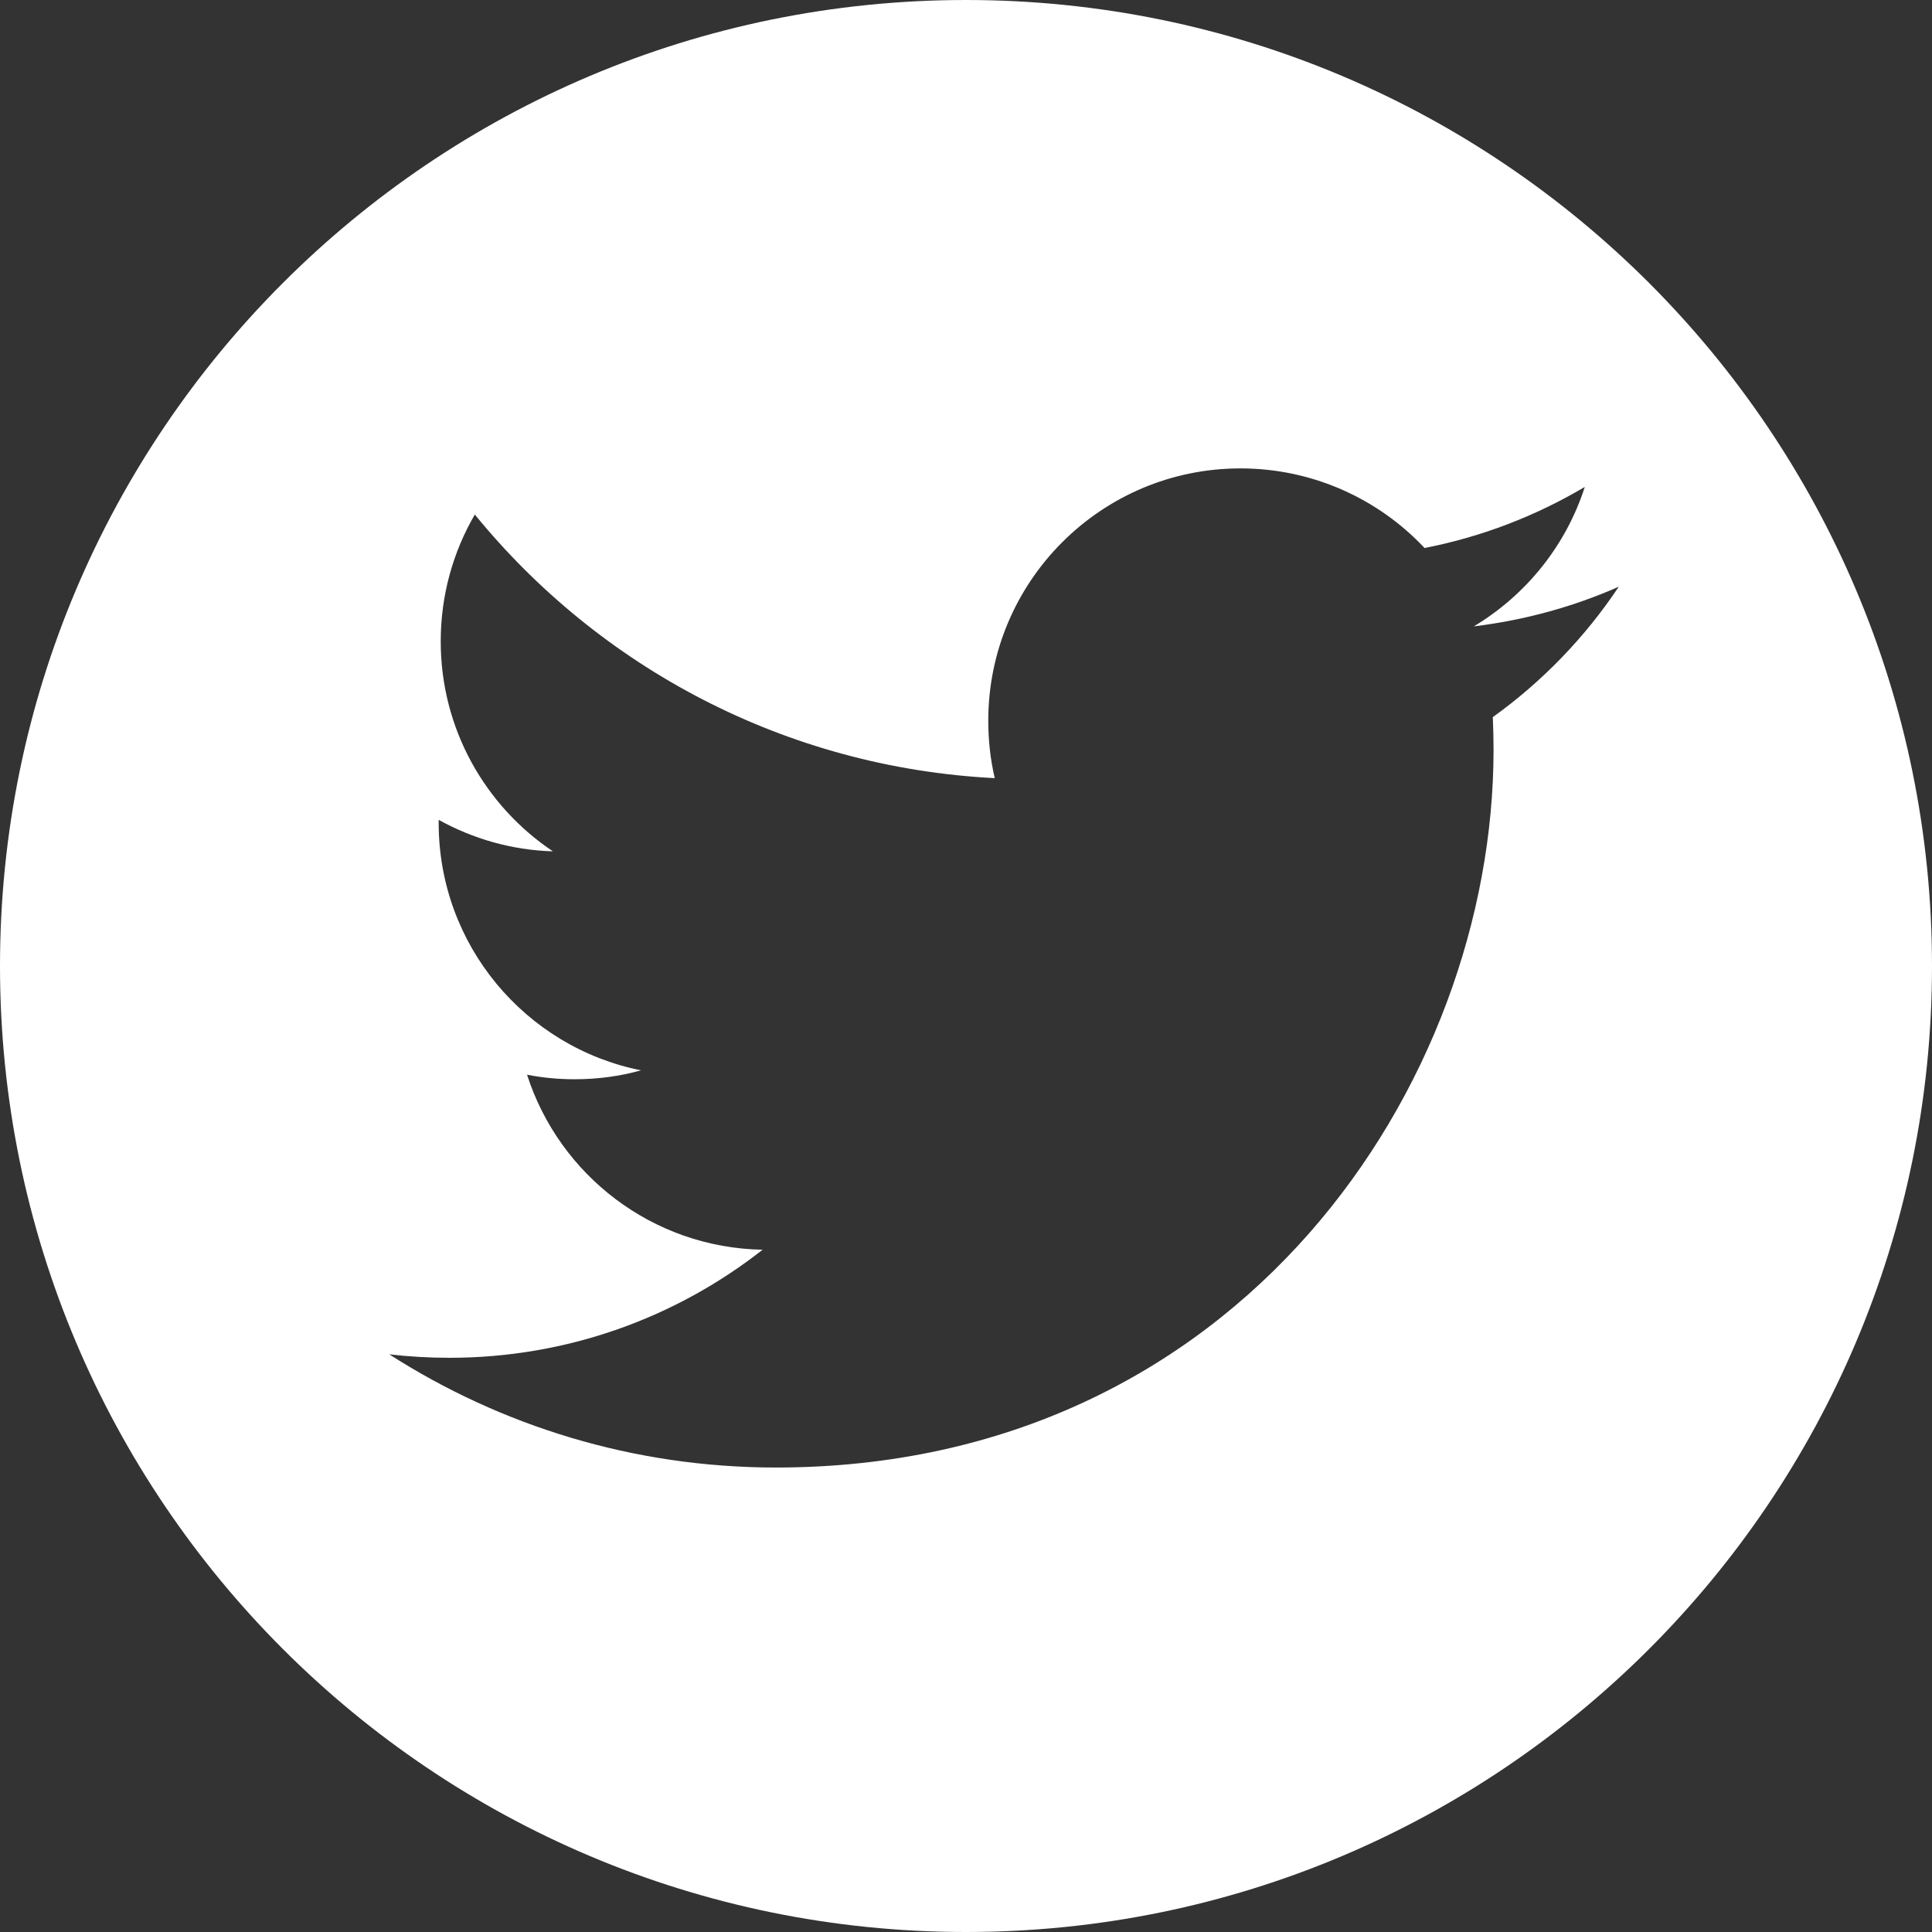
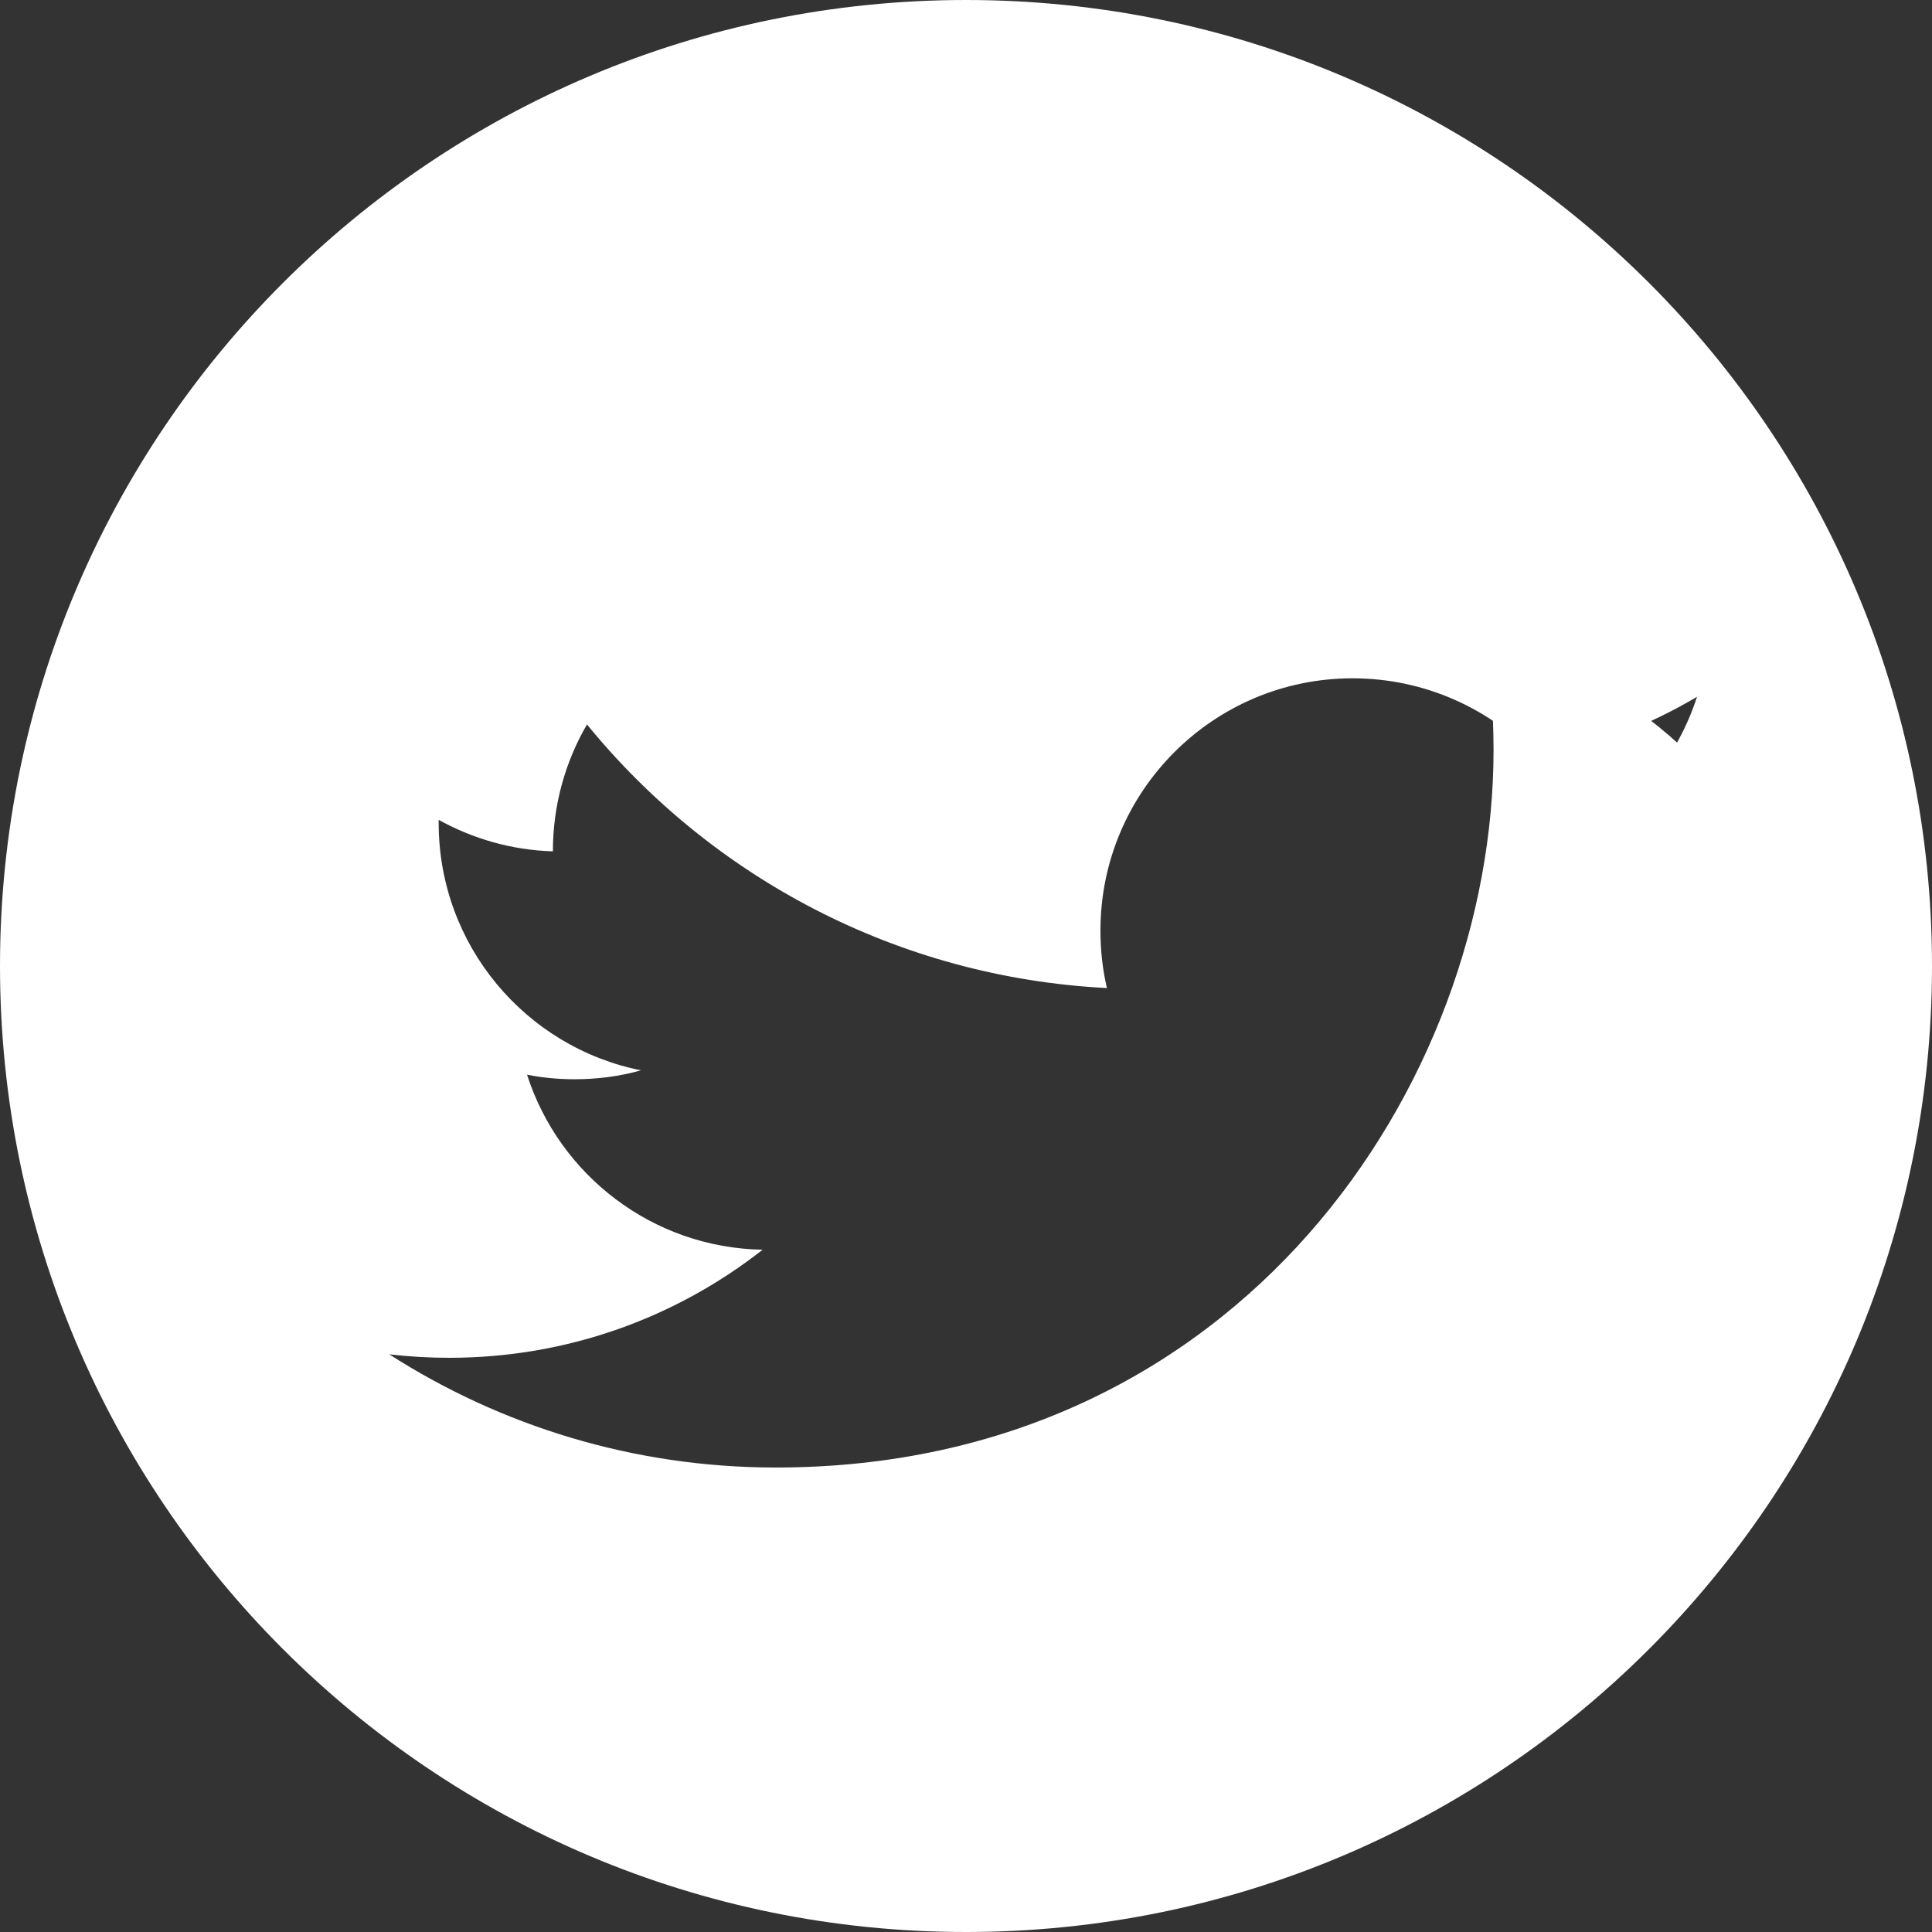
<svg xmlns="http://www.w3.org/2000/svg" version="1.1" id="Layer_1" x="0px" y="0px" width="34px" height="34px" viewBox="0 0 34 34" enable-background="new 0 0 34 34" xml:space="preserve">
  <rect x="0" y="0" width="34" height="34" fill="#333333" stroke="none" />
-   <path fill="#FFFFFF" d="M17,0C7.611,0,0,7.611,0,17s7.611,17,17,17s17-7.611,17-17S26.389,0,17,0z M26.271,12.62  c0.008,0.192,0.013,0.383,0.013,0.577c0,5.867-4.463,12.629-12.63,12.629c-2.507,0-4.84-0.734-6.804-1.992  c0.346,0.04,0.7,0.061,1.059,0.061c2.079,0,3.993-0.71,5.512-1.902c-1.942-0.034-3.58-1.317-4.146-3.08  c0.27,0.053,0.55,0.08,0.835,0.08c0.406,0,0.797-0.052,1.171-0.157c-2.032-0.406-3.561-2.202-3.561-4.353v-0.055  c0.598,0.331,1.284,0.533,2.01,0.554c-1.191-0.797-1.974-2.156-1.974-3.694c0-0.814,0.218-1.577,0.6-2.233  c2.191,2.686,5.462,4.451,9.15,4.639c-0.076-0.325-0.114-0.663-0.114-1.011c0-2.451,1.988-4.44,4.437-4.44  c1.278,0,2.434,0.541,3.241,1.401c1.014-0.198,1.961-0.566,2.82-1.075c-0.333,1.036-1.036,1.904-1.953,2.454  c0.897-0.109,1.754-0.346,2.551-0.698C27.895,11.215,27.14,11.997,26.271,12.62z" />
+   <path fill="#FFFFFF" d="M17,0C7.611,0,0,7.611,0,17s7.611,17,17,17s17-7.611,17-17S26.389,0,17,0z M26.271,12.62  c0.008,0.192,0.013,0.383,0.013,0.577c0,5.867-4.463,12.629-12.63,12.629c-2.507,0-4.84-0.734-6.804-1.992  c0.346,0.04,0.7,0.061,1.059,0.061c2.079,0,3.993-0.71,5.512-1.902c-1.942-0.034-3.58-1.317-4.146-3.08  c0.27,0.053,0.55,0.08,0.835,0.08c0.406,0,0.797-0.052,1.171-0.157c-2.032-0.406-3.561-2.202-3.561-4.353v-0.055  c0.598,0.331,1.284,0.533,2.01,0.554c0-0.814,0.218-1.577,0.6-2.233  c2.191,2.686,5.462,4.451,9.15,4.639c-0.076-0.325-0.114-0.663-0.114-1.011c0-2.451,1.988-4.44,4.437-4.44  c1.278,0,2.434,0.541,3.241,1.401c1.014-0.198,1.961-0.566,2.82-1.075c-0.333,1.036-1.036,1.904-1.953,2.454  c0.897-0.109,1.754-0.346,2.551-0.698C27.895,11.215,27.14,11.997,26.271,12.62z" />
</svg>